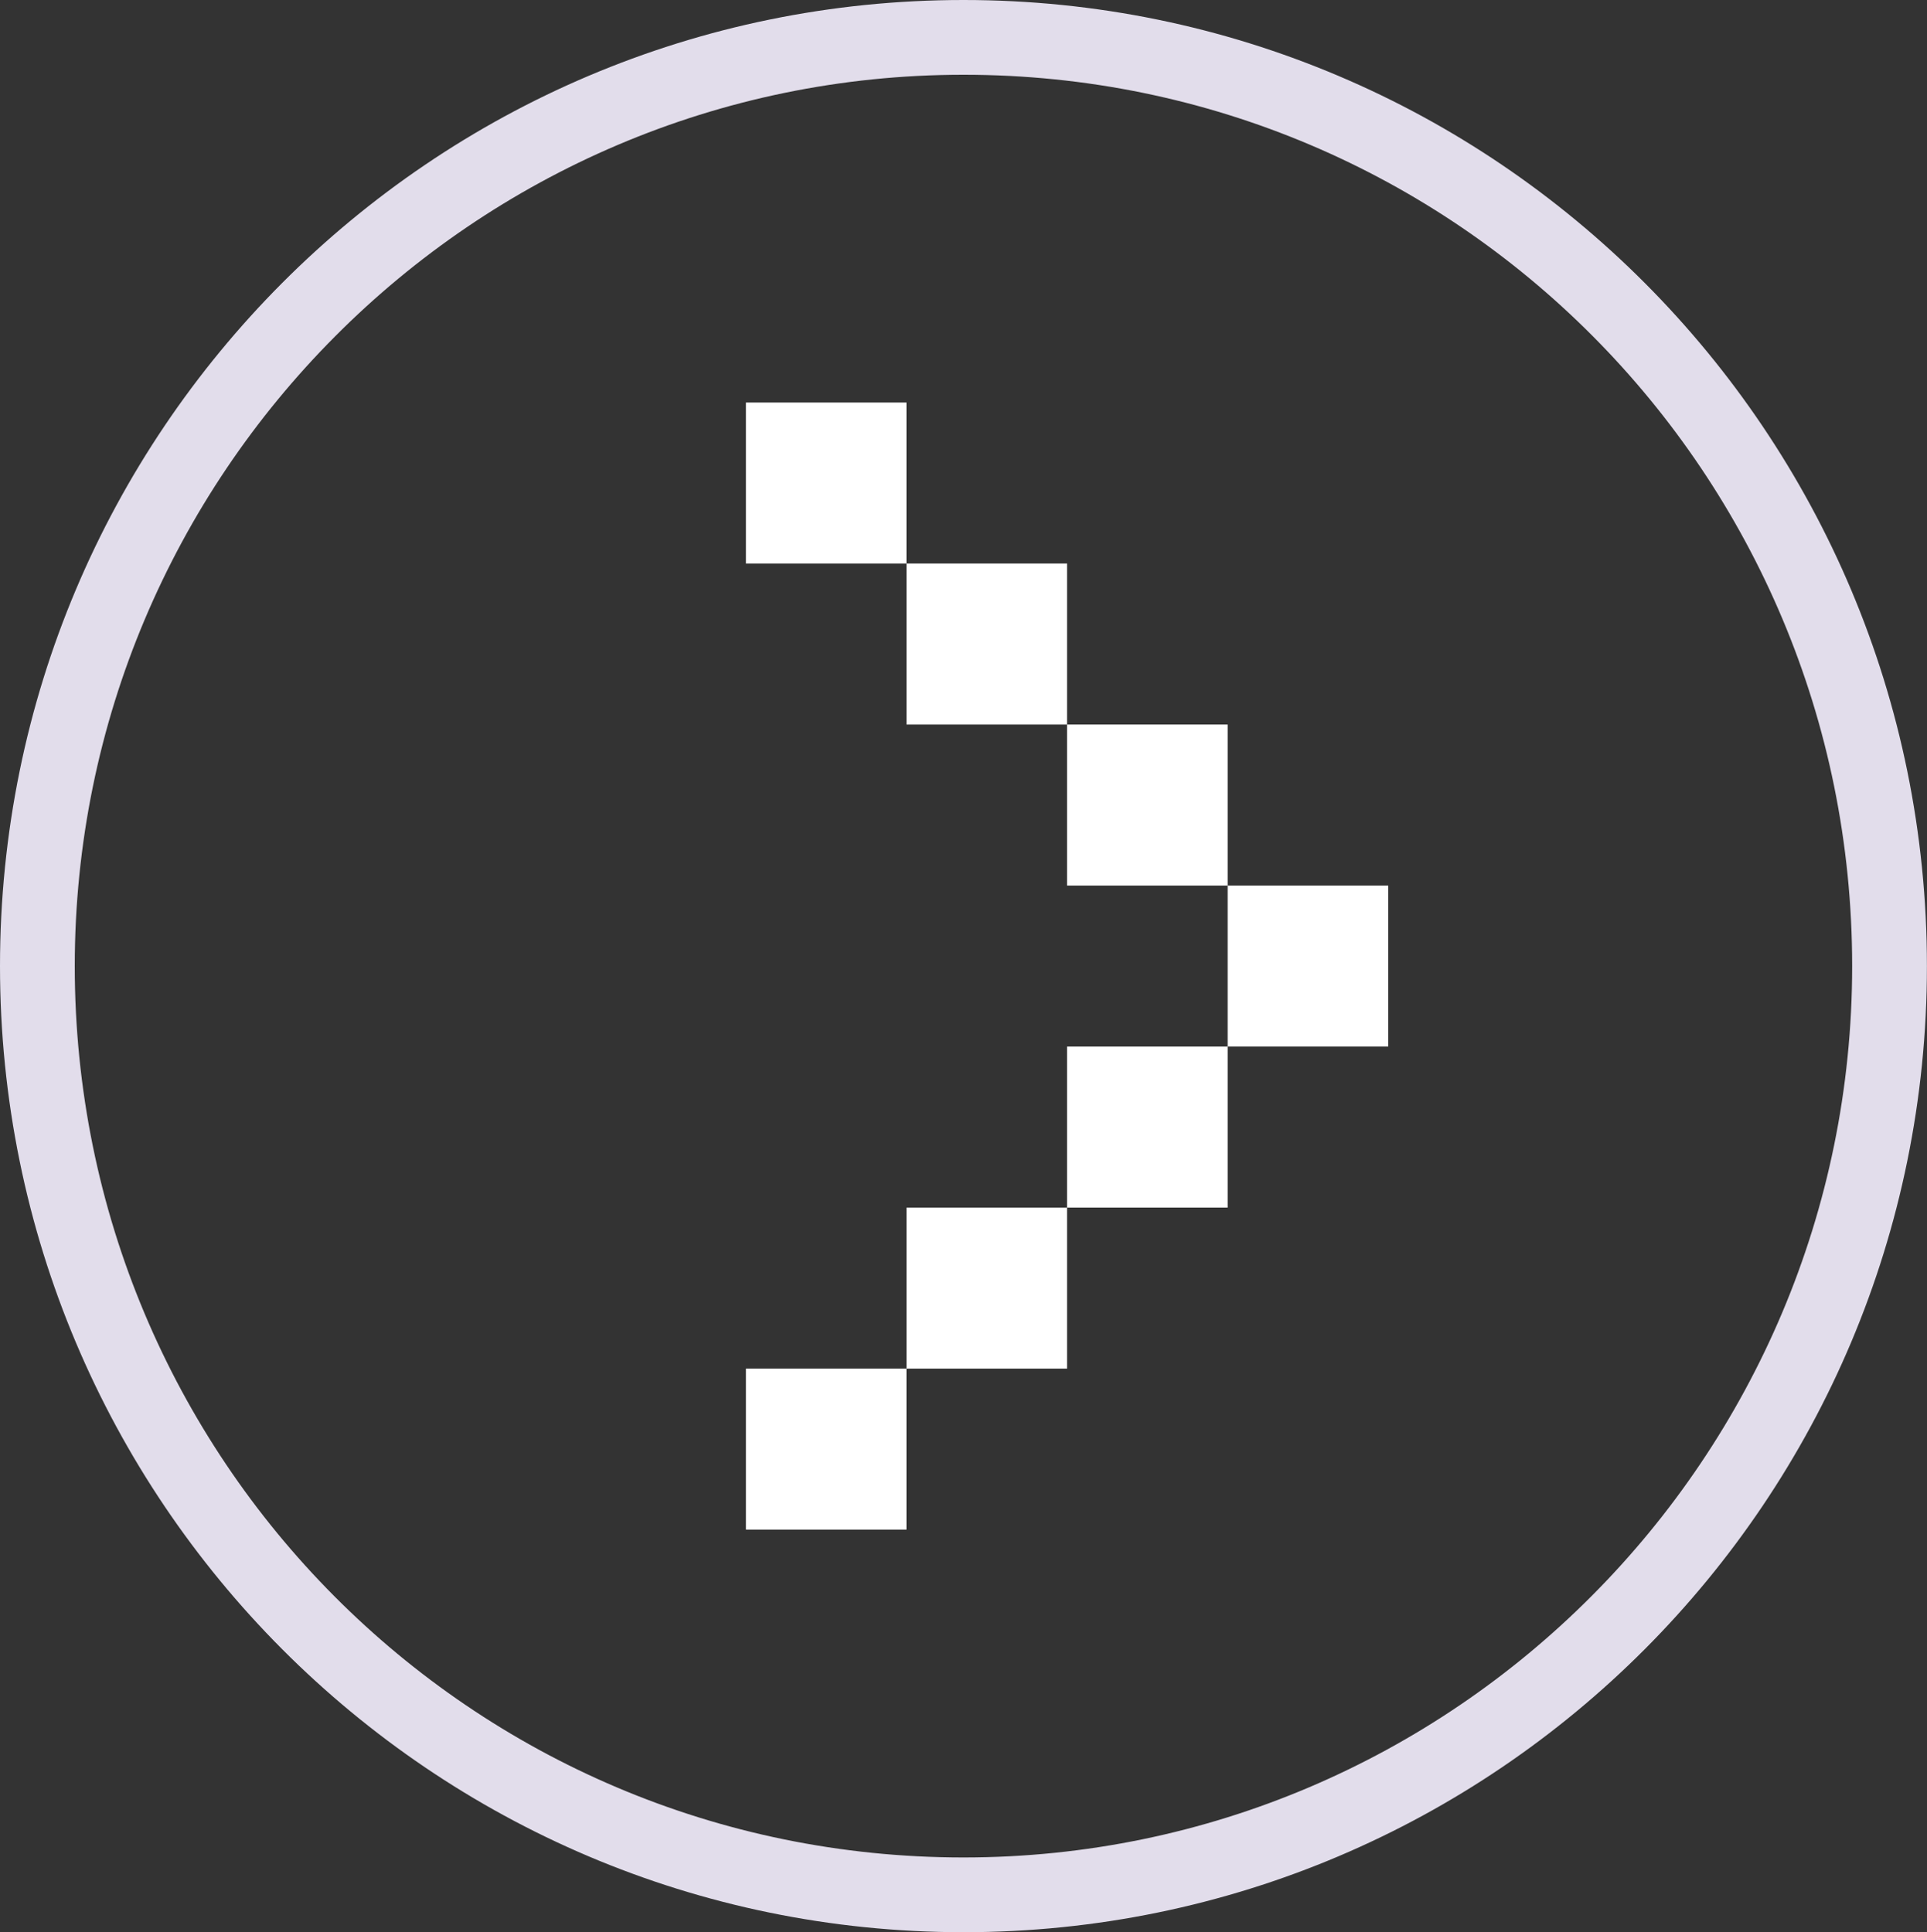
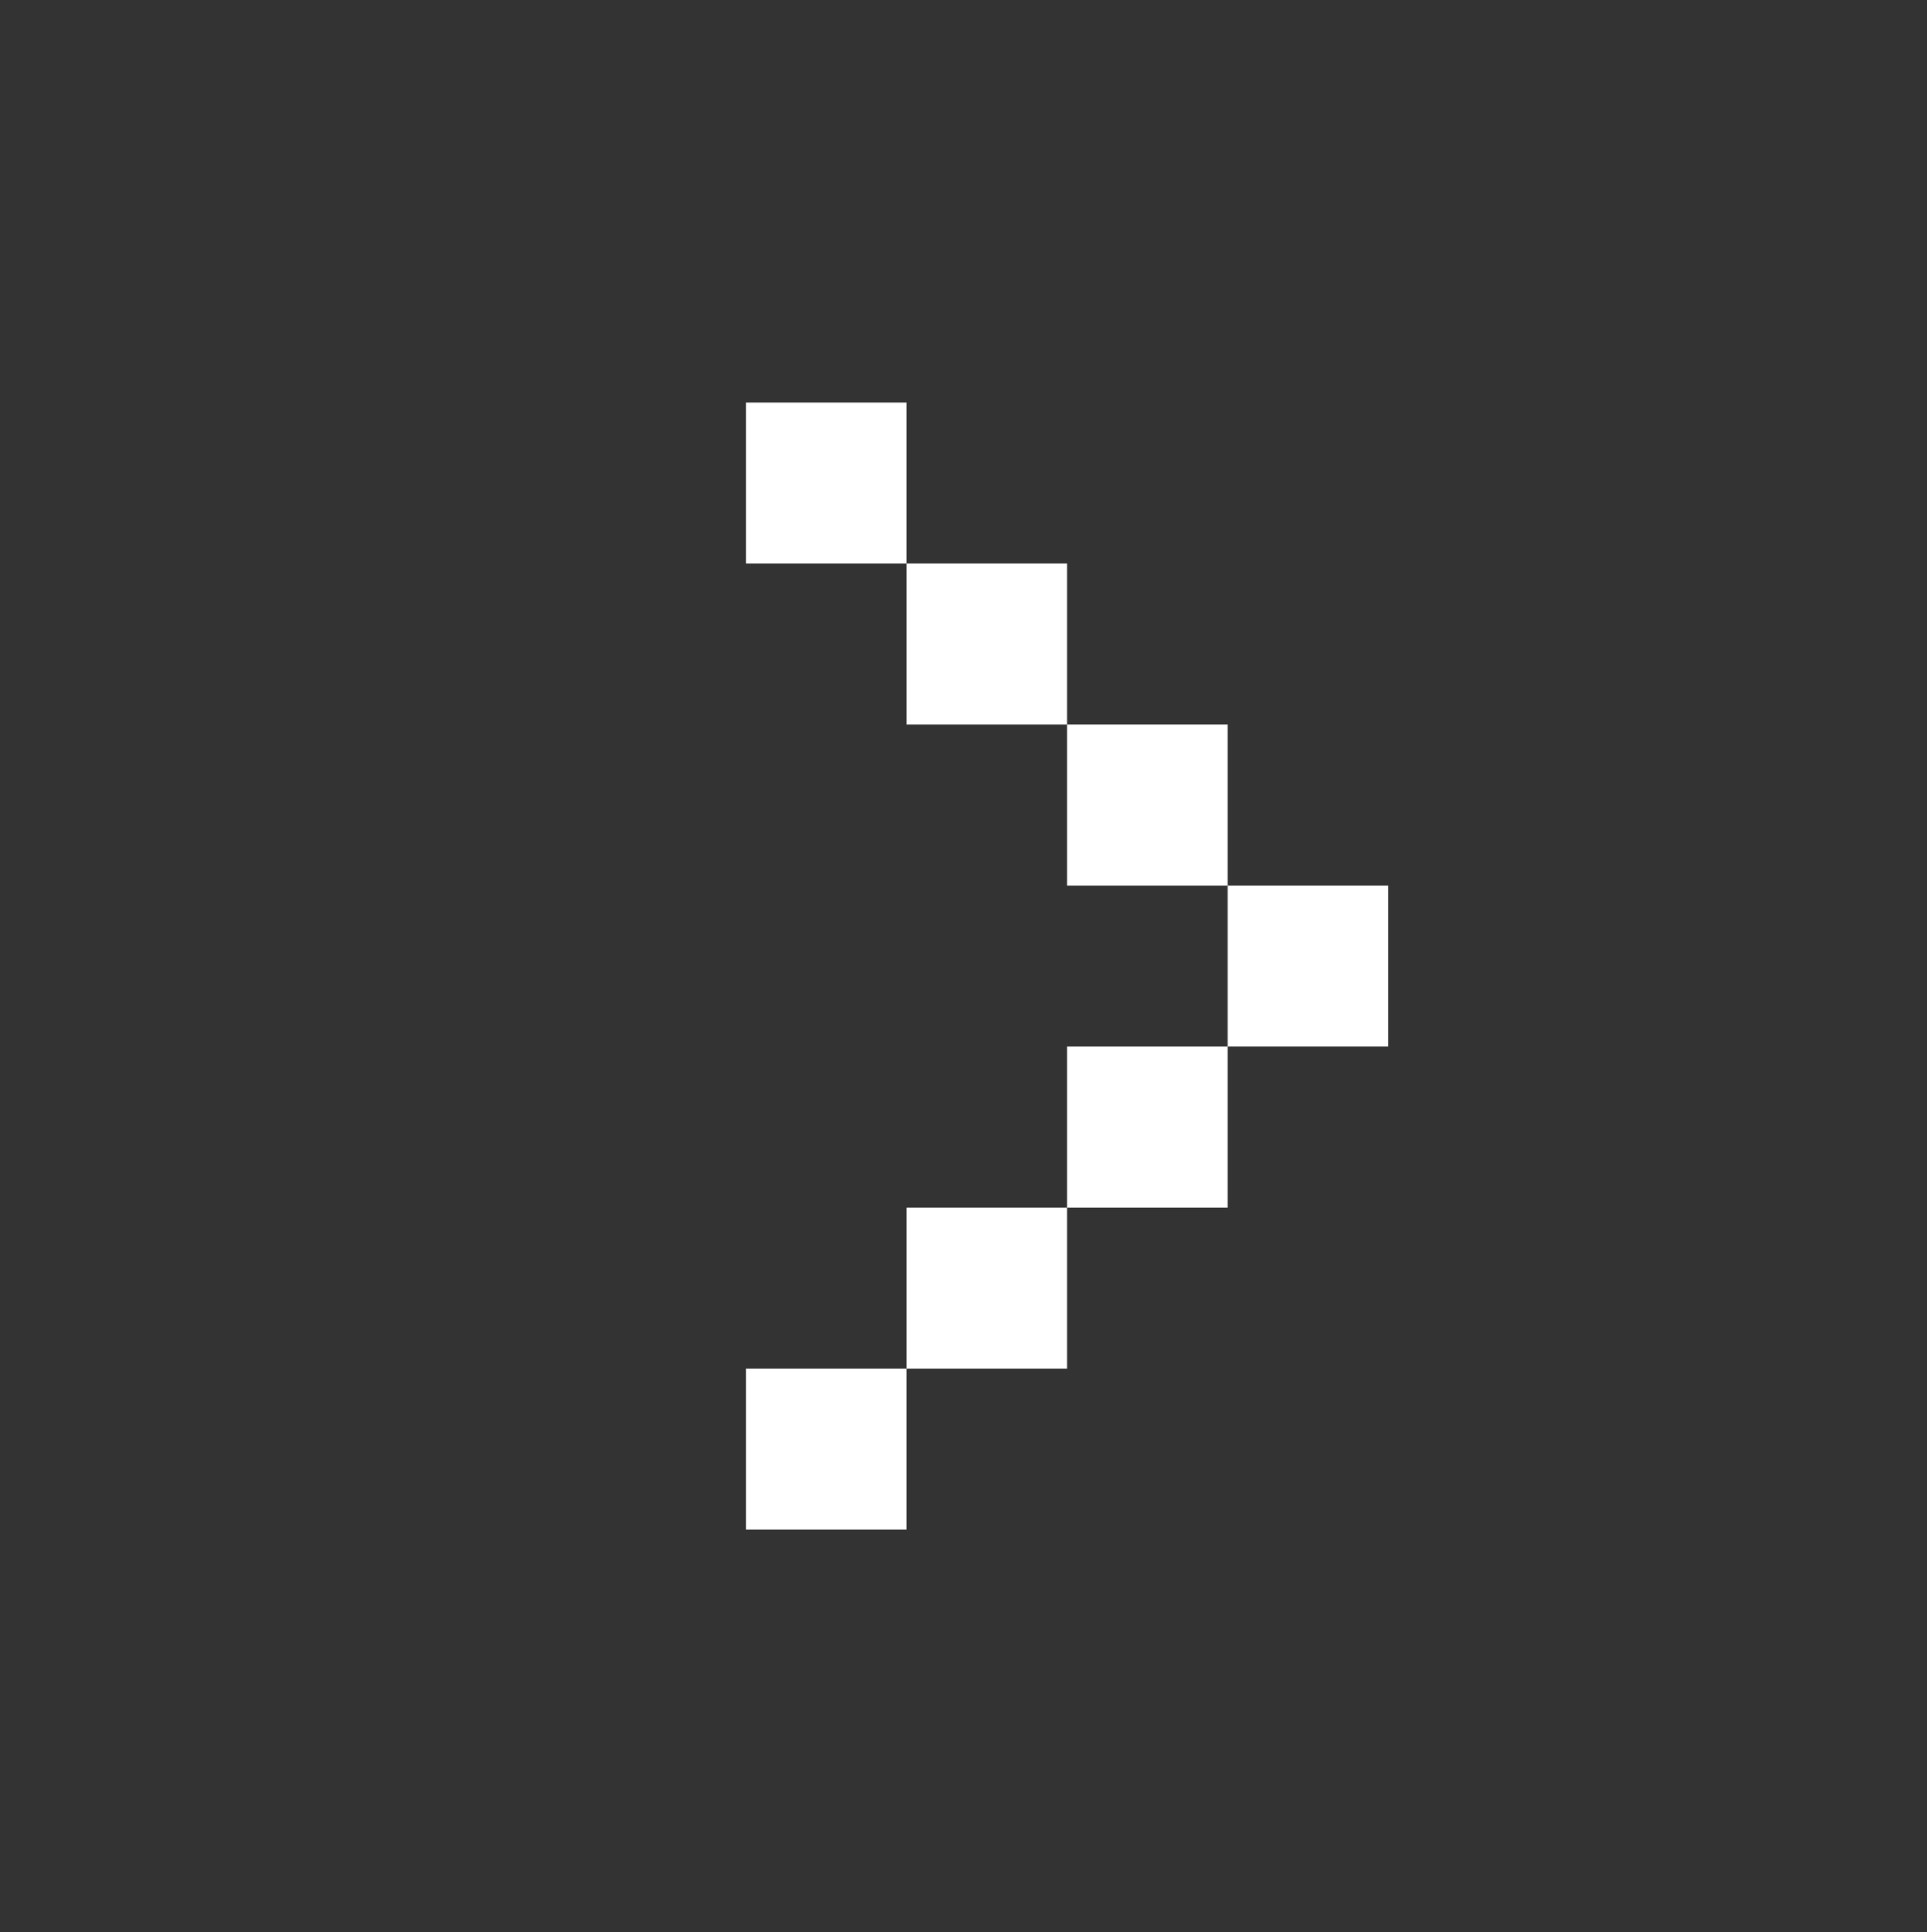
<svg xmlns="http://www.w3.org/2000/svg" width="25.774" height="25.849" viewBox="0 0 25.774 25.849" fill="none">
  <rect x="0" y="0" width="25.774" height="25.849" fill="#333333" stroke="none" />
-   <path fill-rule="evenodd" fill="rgba(226, 221, 235, 1)" d="M12.887 25.849C20.004 25.849 25.773 20.062 25.773 12.924C25.773 5.786 20.004 0 12.887 0C5.77 0 0 5.786 0 12.924C0 20.062 5.77 25.849 12.887 25.849ZM12.887 1C19.472 1 24.773 6.339 24.773 12.924C24.773 19.489 19.451 24.849 12.887 24.849C6.301 24.849 1 19.51 1 12.924C1 6.359 6.322 1 12.887 1Z">
- </path>
  <path d="M9.977 20.463L9.977 18.309L12.124 18.309L12.124 20.463L9.977 20.463ZM14.272 16.155L14.272 18.309L12.124 18.309L12.124 16.155L14.272 16.155ZM16.42 14.001L14.272 14.001L14.272 16.155L16.42 16.155L16.42 14.001ZM16.42 11.847L18.568 11.847L18.568 14.001L16.42 14.001L16.42 11.847ZM14.272 9.693L16.42 9.693L16.42 11.847L14.272 11.847L14.272 9.693ZM12.124 7.539L12.124 9.693L14.272 9.693L14.272 7.539L12.124 7.539ZM12.124 7.539L9.977 7.539L9.977 5.385L12.124 5.385L12.124 7.539Z" fill-rule="evenodd" fill="#FFFFFF">
</path>
</svg>